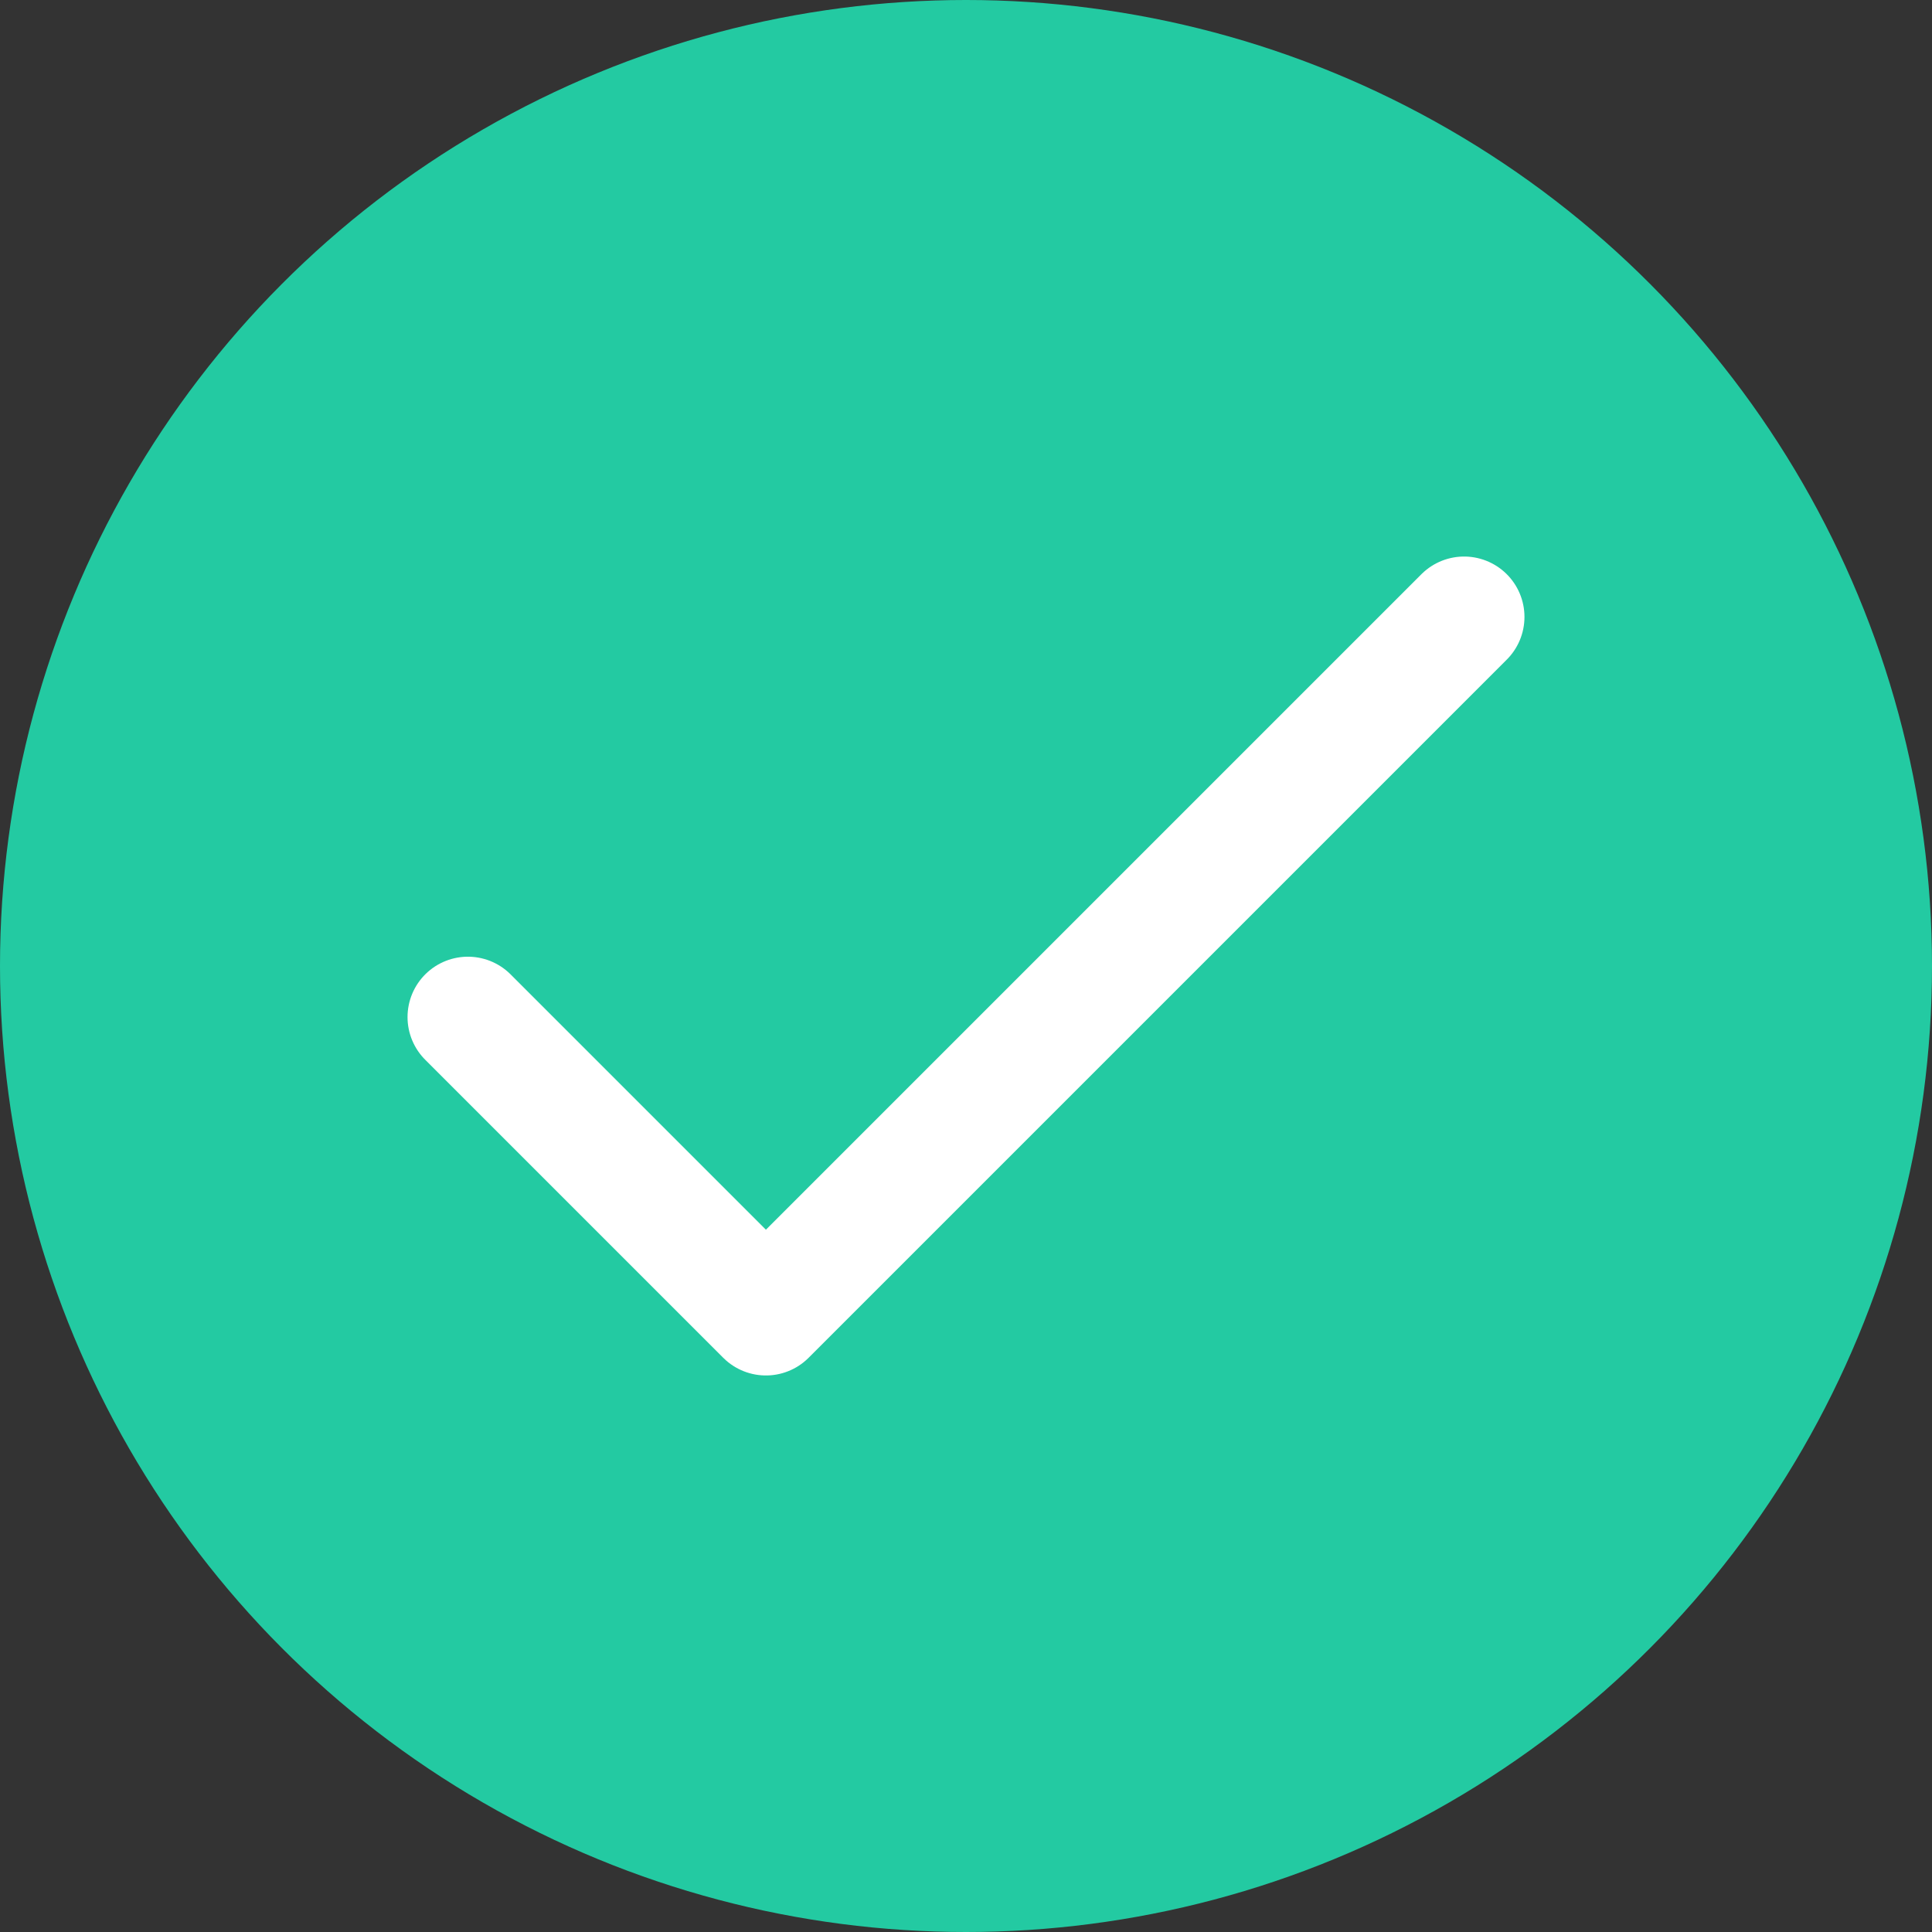
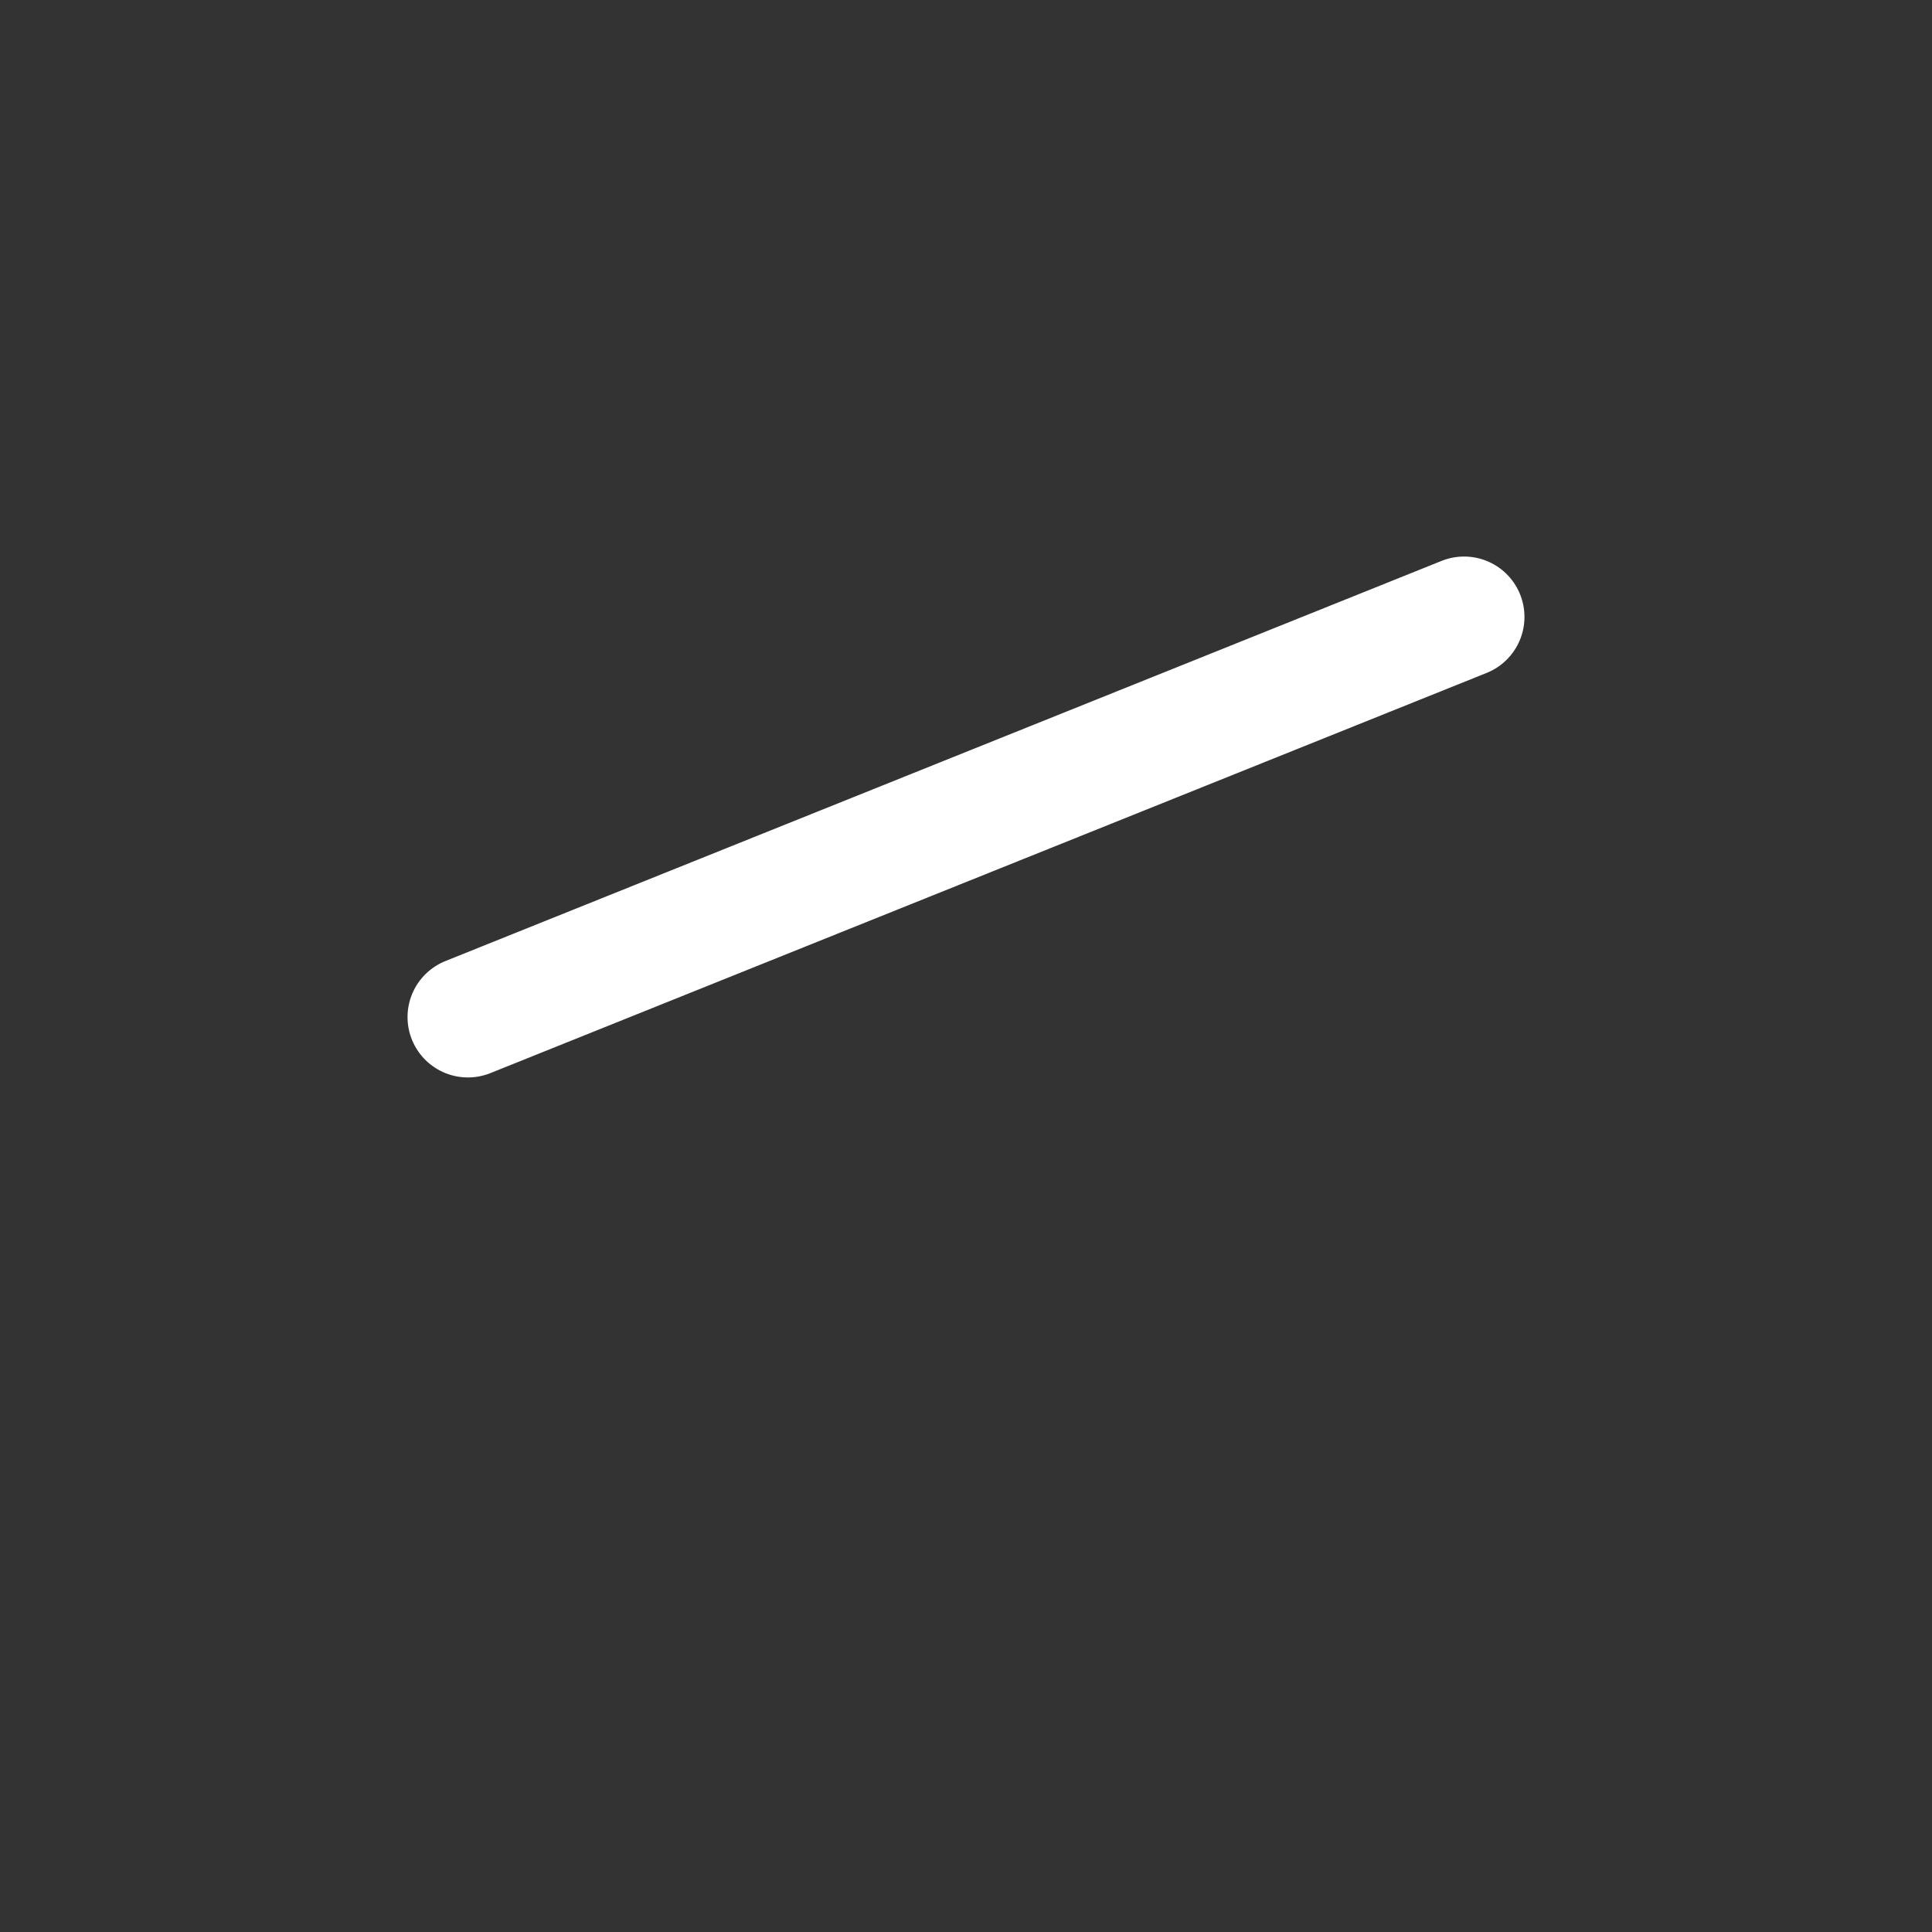
<svg xmlns="http://www.w3.org/2000/svg" width="16" height="16" viewBox="0 0 16 16" fill="none">
  <rect x="0" y="0" width="16" height="16" fill="#333333" stroke="none" />
-   <circle cx="8" cy="8" r="8" fill="#23CAA2" />
-   <path d="M12.125 5.109L6.343 10.891L3.875 8.423" stroke="white" stroke-linecap="round" stroke-linejoin="round" />
+   <path d="M12.125 5.109L3.875 8.423" stroke="white" stroke-linecap="round" stroke-linejoin="round" />
</svg>